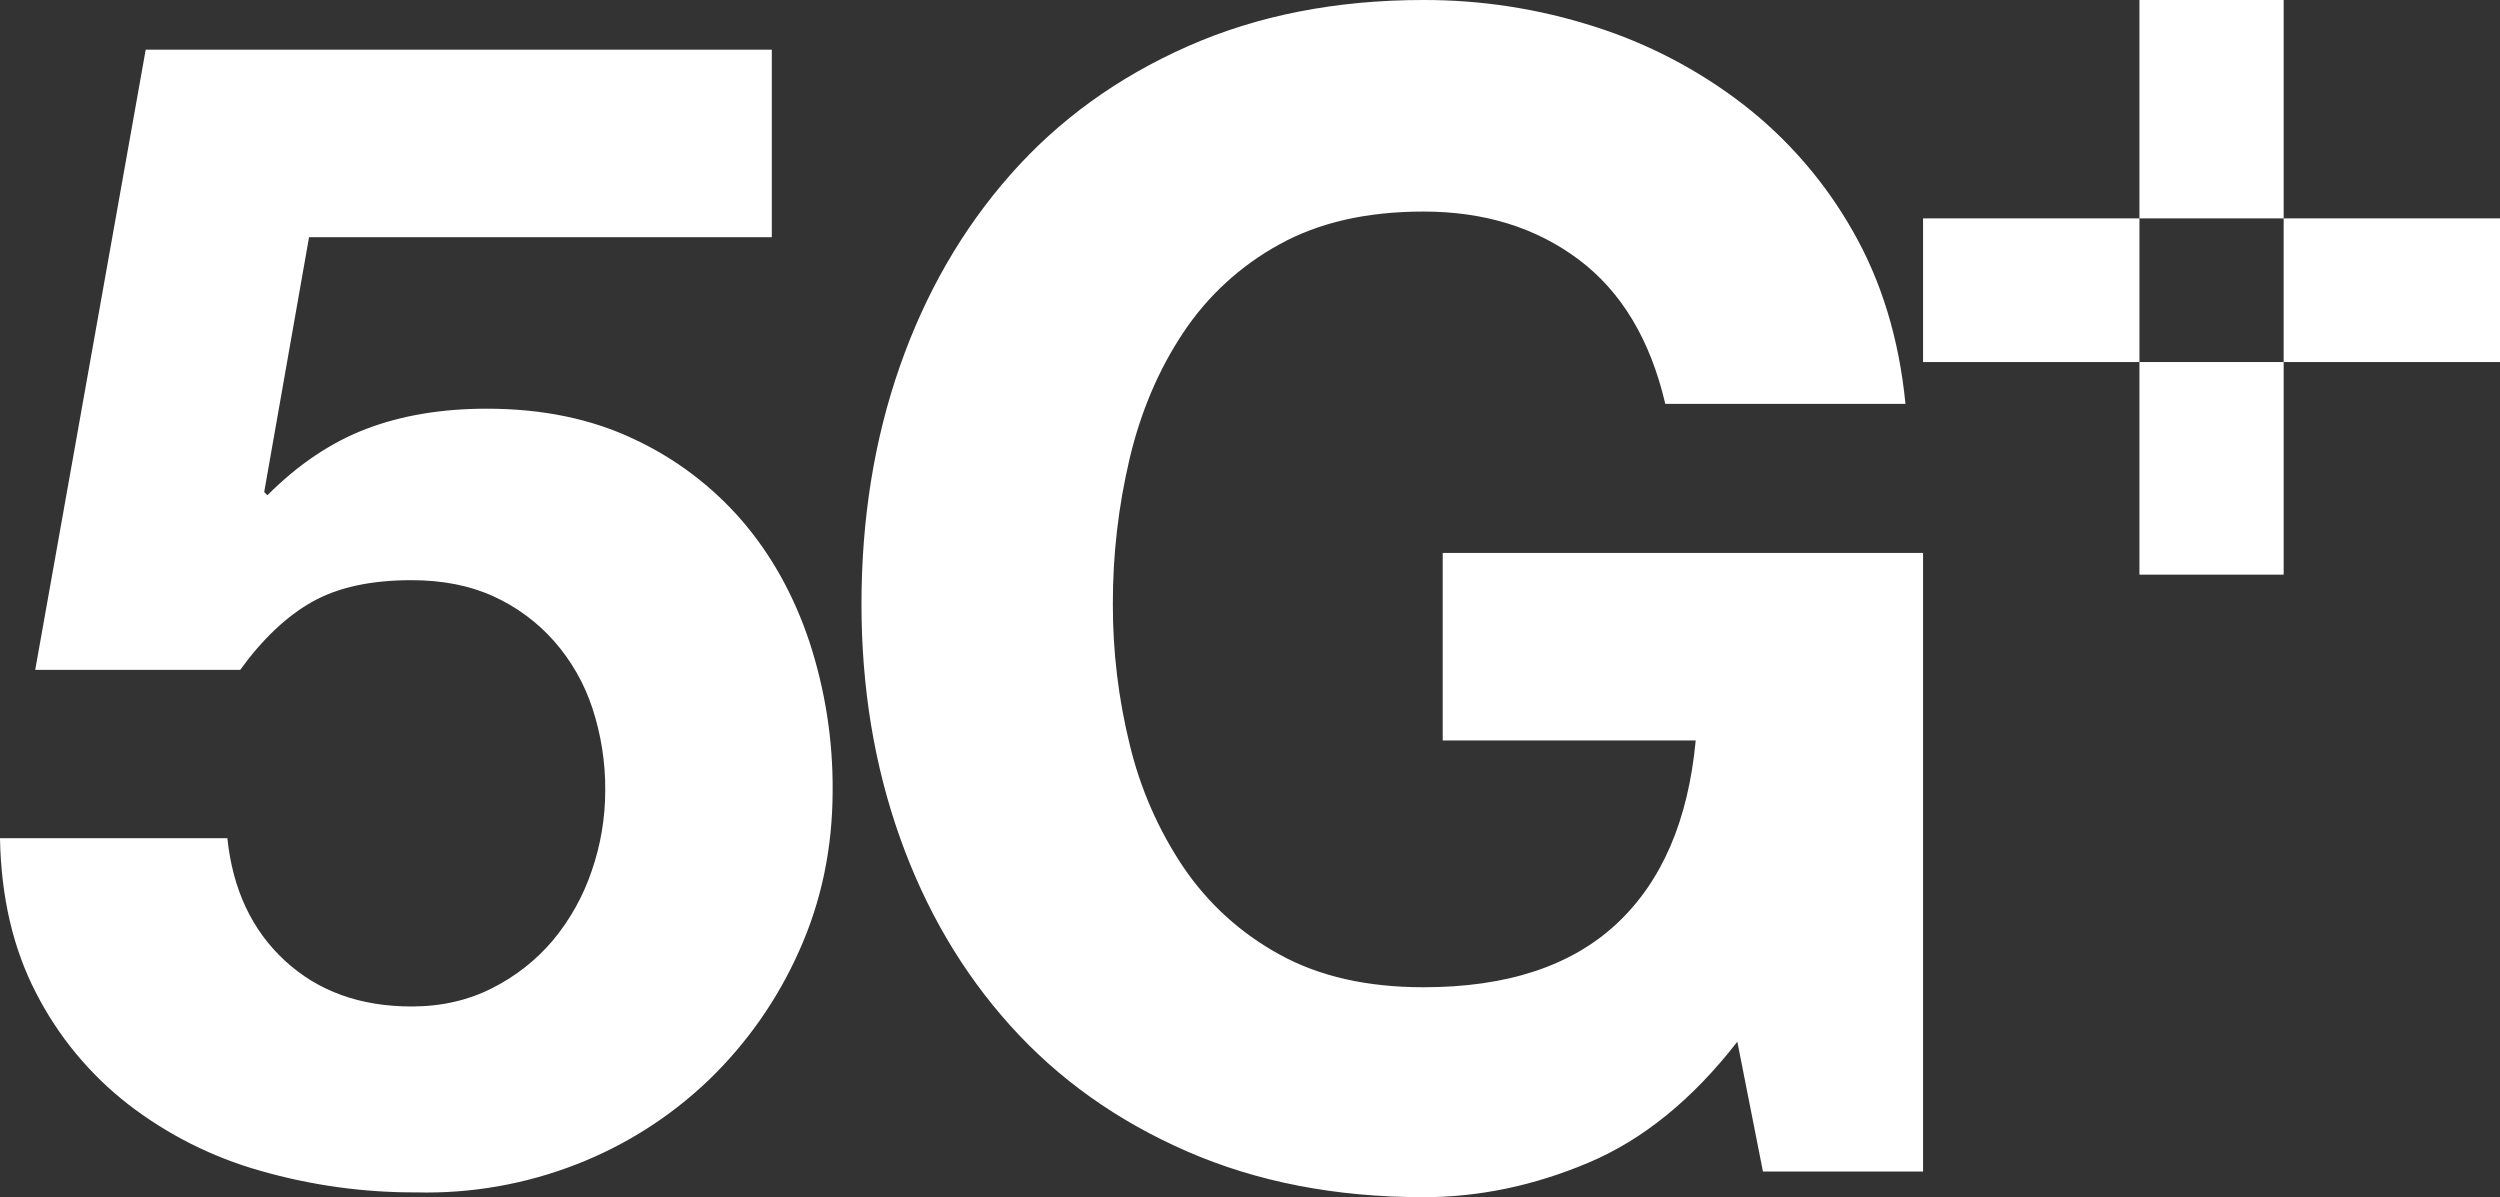
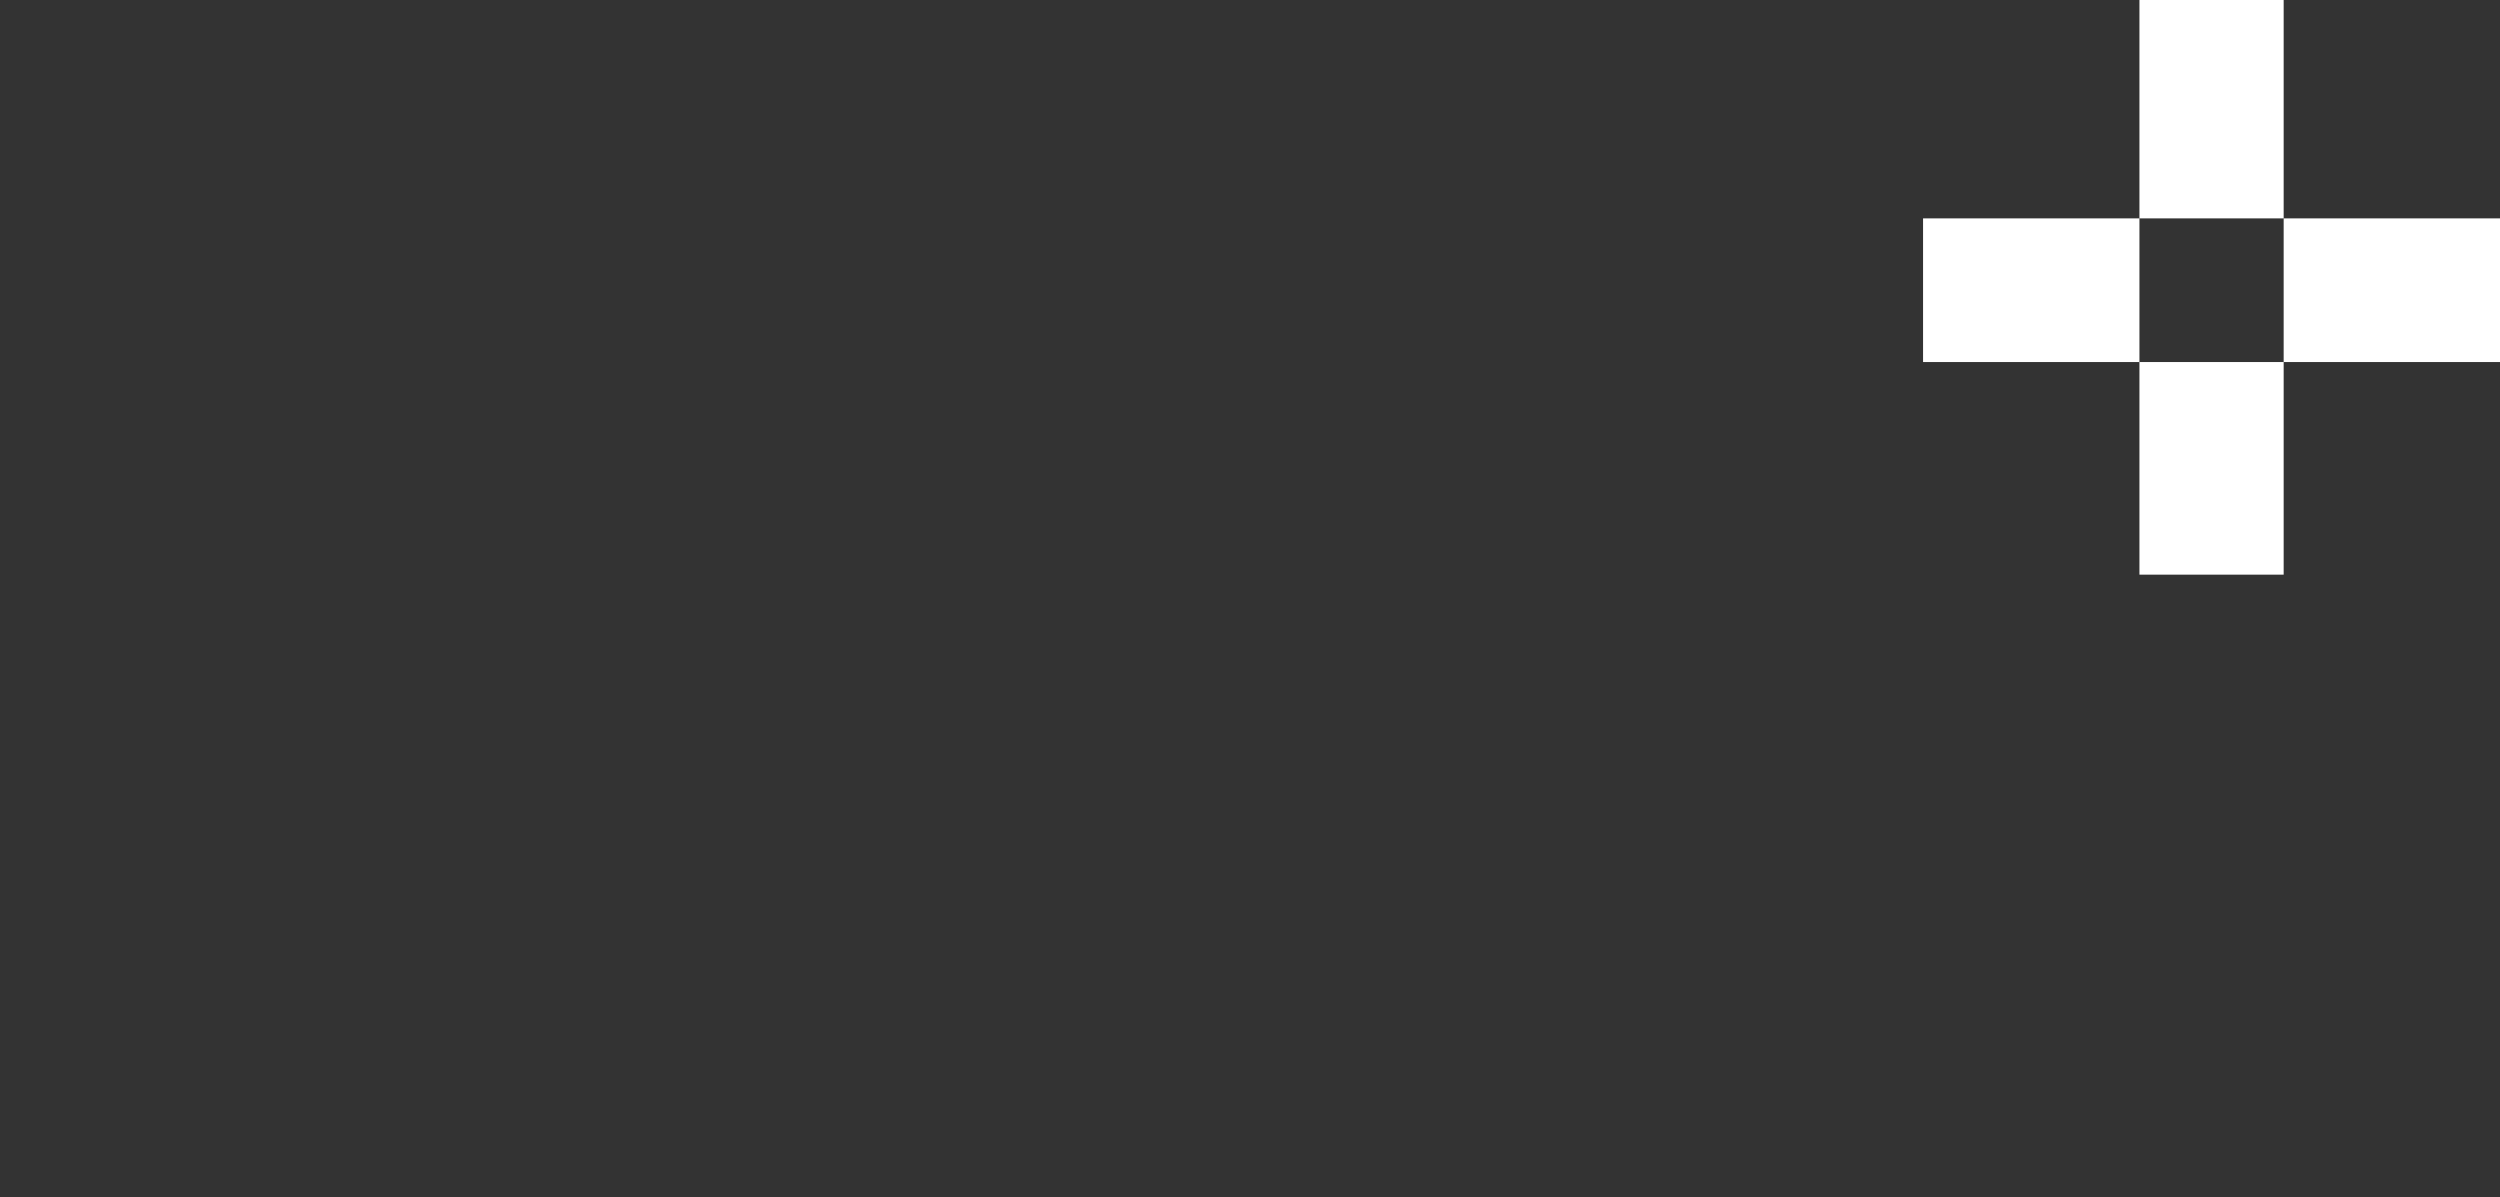
<svg xmlns="http://www.w3.org/2000/svg" width="71px" height="34px" viewBox="0 0 71 34" version="1.1">
  <rect x="0" y="0" width="71" height="34" fill="#333333" stroke="none" />
  <title>CF045020-4380-48FF-91B9-81322A4A9418@2x</title>
  <g id="Page-1" stroke="none" stroke-width="1" fill="none" fill-rule="evenodd">
    <g id="PrePay-desktop" transform="translate(-747, -1971)" fill="#FFFFFF" fill-rule="nonzero">
      <g id="Group-24" transform="translate(-1, 1828)">
        <g id="Group-26" transform="translate(146, 100)">
          <g id="Group-12-Copy-2" transform="translate(574, 0)">
            <g id="5G+-white" transform="translate(28, 43)">
              <polygon id="Combined-Shape" points="71 6.202 71 10.282 64.856 10.282 64.856 16.32 60.76 16.32 60.76 10.282 54.615 10.282 54.615 6.202 60.76 6.202 60.76 3.71491217e-05 64.856 3.71491217e-05 64.856 6.202 60.76 6.202 60.76 10.282 64.856 10.282 64.856 6.202" />
-               <path d="M8.777,6.736 L7.503,13.974 L7.594,14.065 C8.473,13.185 9.413,12.555 10.414,12.176 C11.414,11.796 12.551,11.607 13.824,11.607 C15.4,11.607 16.795,11.895 18.008,12.472 C19.183,13.02 20.229,13.811 21.078,14.793 C21.911,15.764 22.548,16.91 22.988,18.229 C23.433,19.588 23.656,21.01 23.647,22.439 C23.647,24.078 23.329,25.603 22.692,27.014 C22.08,28.39 21.207,29.634 20.123,30.678 C19.041,31.713 17.766,32.525 16.371,33.067 C14.923,33.632 13.377,33.903 11.823,33.864 C10.324,33.87 8.831,33.663 7.39,33.249 C6.03,32.865 4.757,32.224 3.638,31.36 C2.546,30.51 1.653,29.43 1.023,28.197 C0.371,26.938 0.03,25.474 0,23.805 L6.457,23.805 C6.609,25.261 7.155,26.422 8.095,27.287 C9.034,28.151 10.231,28.584 11.687,28.584 C12.535,28.584 13.301,28.409 13.984,28.06 C14.646,27.727 15.234,27.263 15.712,26.695 C16.192,26.115 16.562,25.451 16.803,24.738 C17.06,23.999 17.19,23.222 17.189,22.439 C17.194,21.651 17.071,20.867 16.826,20.118 C16.596,19.413 16.224,18.762 15.734,18.206 C15.254,17.664 14.665,17.23 14.006,16.932 C13.339,16.629 12.566,16.477 11.687,16.477 C10.534,16.477 9.595,16.681 8.867,17.091 C8.14,17.501 7.458,18.146 6.821,19.025 L1,19.025 L4.138,1.411 L21.919,1.411 L21.919,6.736 L8.776,6.736 L8.777,6.736 Z M45.111,33.021 C43.565,33.674 42.004,34 40.427,34 C37.941,34 35.705,33.568 33.72,32.703 C31.734,31.838 30.059,30.647 28.695,29.13 C27.33,27.613 26.284,25.83 25.557,23.782 C24.829,21.734 24.466,19.526 24.466,17.159 C24.466,14.732 24.829,12.479 25.557,10.4 C26.285,8.322 27.33,6.509 28.695,4.961 C30.059,3.413 31.734,2.2 33.72,1.32 C35.705,0.44 37.941,3.71491215e-05 40.427,3.71491215e-05 C42.071,-0.004 43.705,0.25 45.27,0.751 C46.798,1.234 48.229,1.981 49.499,2.959 C50.765,3.939 51.824,5.161 52.615,6.554 C53.433,7.981 53.934,9.619 54.115,11.47 L47.294,11.47 C46.869,9.649 46.05,8.284 44.838,7.374 C43.625,6.463 42.155,6.008 40.427,6.008 C38.82,6.008 37.456,6.319 36.334,6.941 C35.236,7.542 34.299,8.401 33.606,9.445 C32.908,10.492 32.4,11.683 32.083,13.018 C31.762,14.375 31.601,15.765 31.605,17.16 C31.602,18.502 31.763,19.839 32.083,21.142 C32.38,22.384 32.895,23.563 33.606,24.624 C34.304,25.657 35.24,26.508 36.334,27.105 C37.456,27.727 38.82,28.038 40.427,28.038 C42.792,28.038 44.618,27.439 45.907,26.24 C47.195,25.041 47.946,23.304 48.158,21.029 L40.973,21.029 L40.973,15.703 L54.615,15.703 L54.615,33.272 L50.068,33.272 L49.34,29.585 C48.067,31.224 46.657,32.369 45.111,33.021 Z" id="Shape" />
            </g>
          </g>
        </g>
      </g>
    </g>
  </g>
</svg>